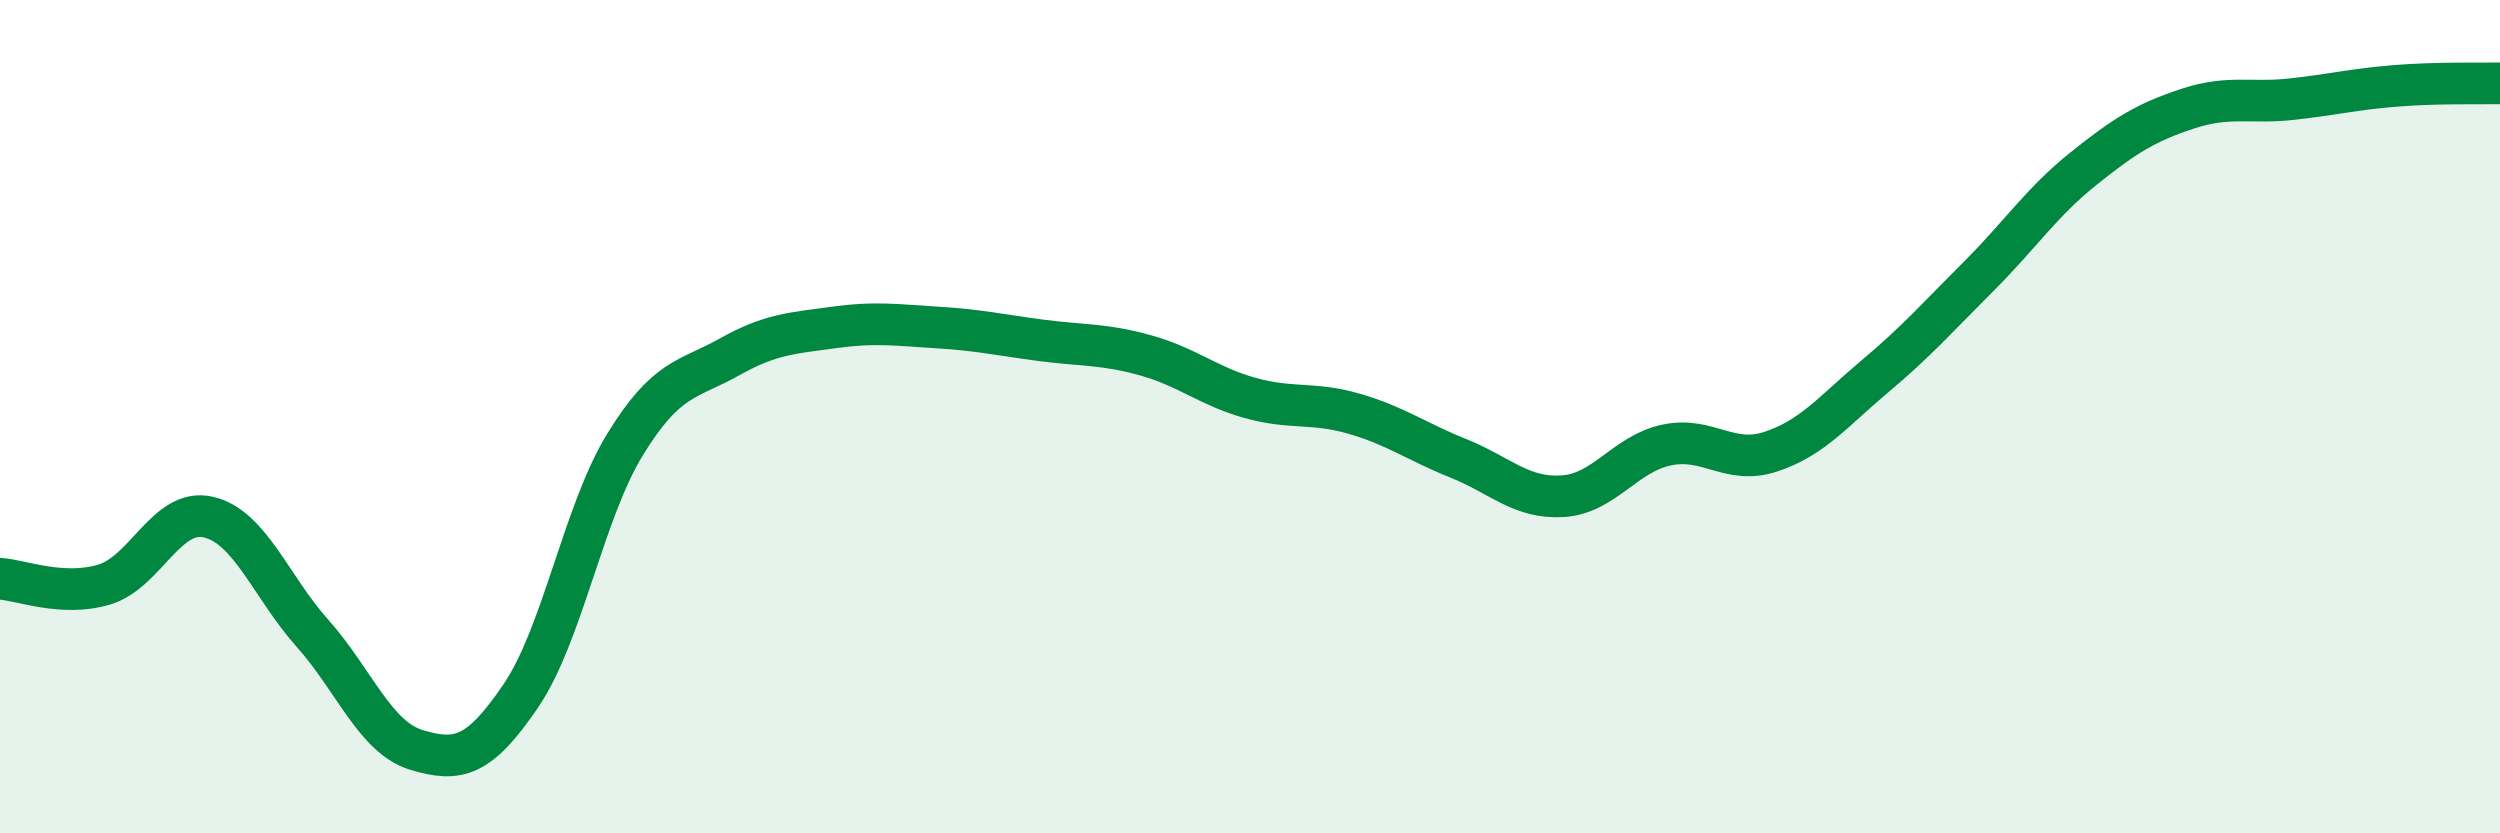
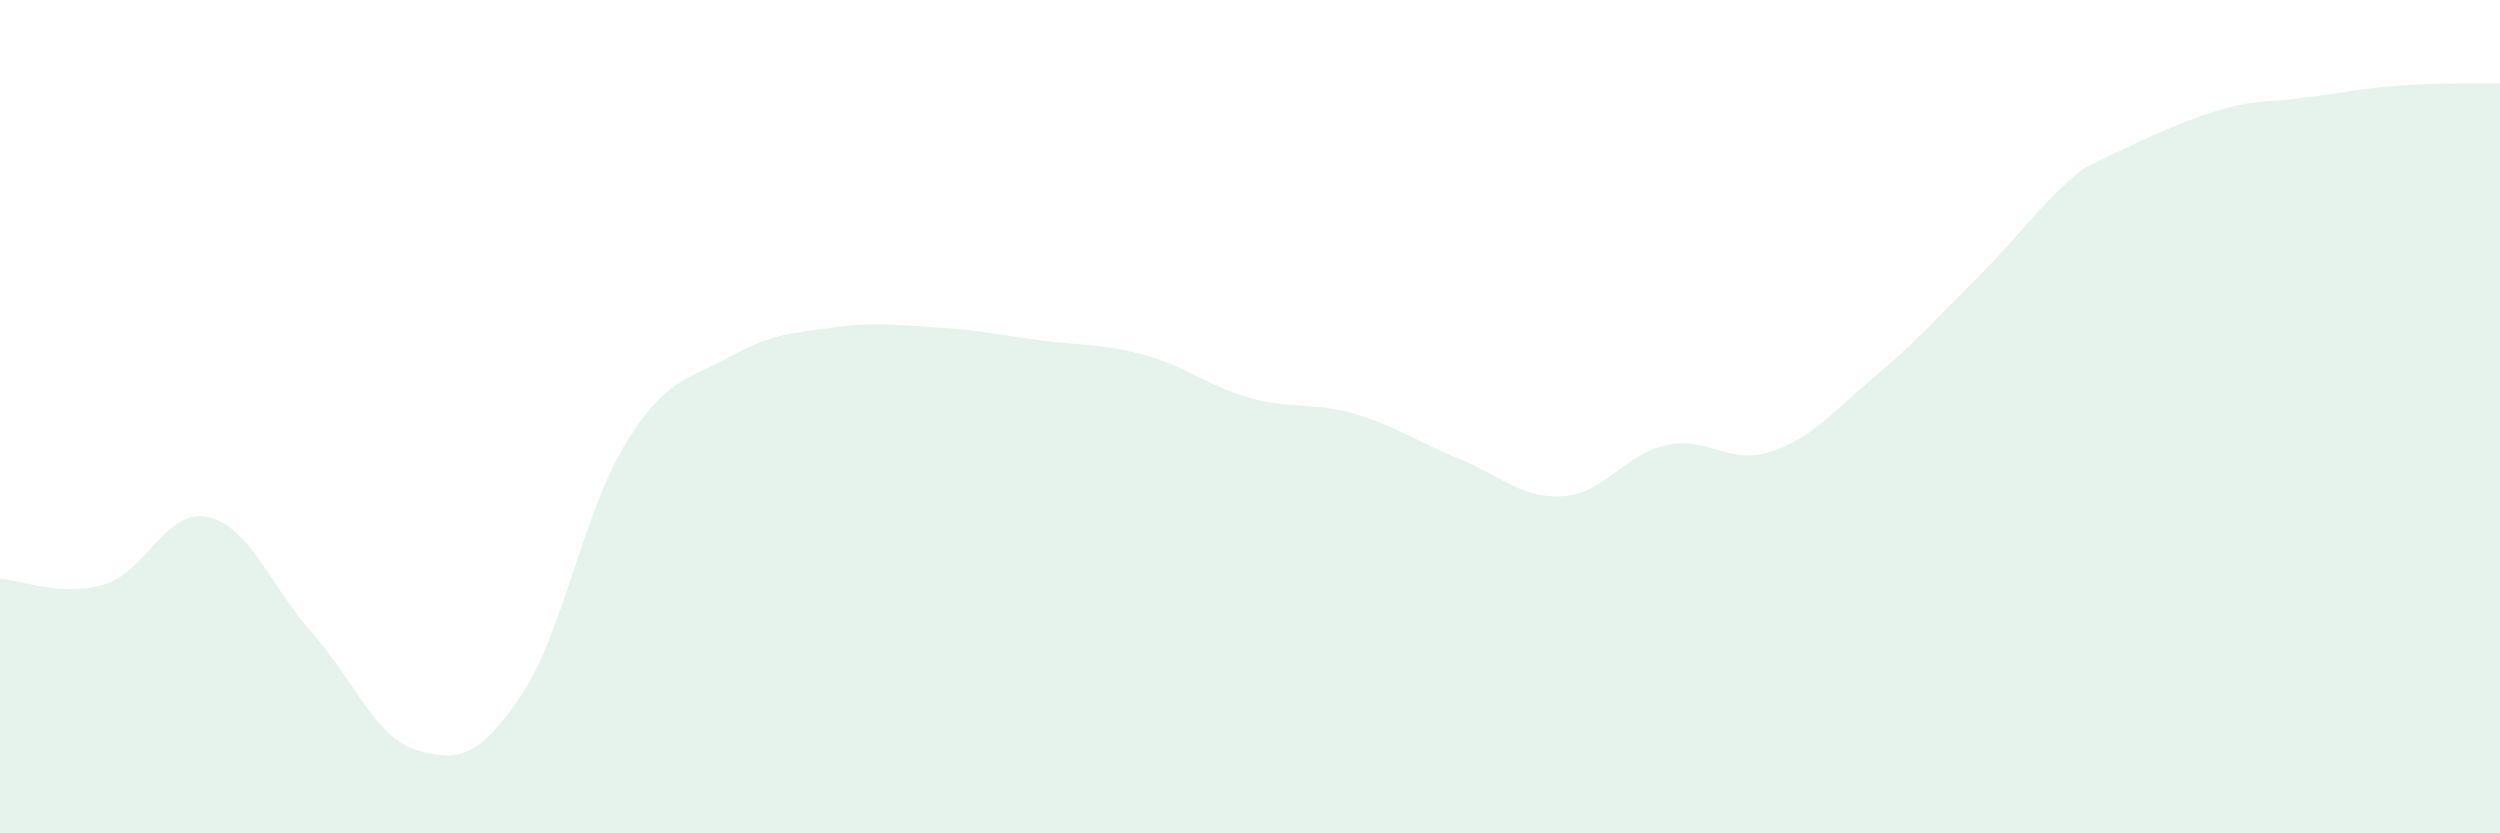
<svg xmlns="http://www.w3.org/2000/svg" width="60" height="20" viewBox="0 0 60 20">
-   <path d="M 0,13.89 C 0.5,13.92 1.5,14.33 2.5,14.03 C 3.5,13.73 4,12.18 5,12.41 C 6,12.64 6.5,14.08 7.5,15.2 C 8.5,16.32 9,17.7 10,18 C 11,18.3 11.5,18.17 12.5,16.7 C 13.5,15.23 14,12.3 15,10.67 C 16,9.04 16.5,9.13 17.5,8.57 C 18.5,8.01 19,8 20,7.86 C 21,7.72 21.5,7.8 22.5,7.86 C 23.5,7.92 24,8.04 25,8.17 C 26,8.3 26.5,8.25 27.5,8.53 C 28.5,8.81 29,9.27 30,9.55 C 31,9.83 31.5,9.64 32.5,9.93 C 33.5,10.22 34,10.6 35,11 C 36,11.4 36.5,11.97 37.5,11.91 C 38.5,11.85 39,10.89 40,10.68 C 41,10.47 41.5,11.17 42.5,10.84 C 43.5,10.51 44,9.87 45,9.03 C 46,8.19 46.5,7.62 47.5,6.62 C 48.5,5.62 49,4.85 50,4.05 C 51,3.25 51.5,2.94 52.5,2.61 C 53.5,2.28 54,2.49 55,2.38 C 56,2.27 56.5,2.14 57.5,2.06 C 58.5,1.98 59.5,2.01 60,2L60 20L0 20Z" fill="#008740" opacity="0.1" stroke-linecap="round" stroke-linejoin="round" />
-   <path d="M 0,13.89 C 0.5,13.92 1.5,14.33 2.5,14.03 C 3.5,13.73 4,12.18 5,12.41 C 6,12.64 6.5,14.08 7.5,15.2 C 8.5,16.32 9,17.7 10,18 C 11,18.3 11.5,18.17 12.5,16.7 C 13.5,15.23 14,12.3 15,10.67 C 16,9.04 16.5,9.13 17.5,8.57 C 18.5,8.01 19,8 20,7.86 C 21,7.72 21.5,7.8 22.5,7.86 C 23.5,7.92 24,8.04 25,8.17 C 26,8.3 26.5,8.25 27.5,8.53 C 28.5,8.81 29,9.27 30,9.55 C 31,9.83 31.5,9.64 32.5,9.93 C 33.5,10.22 34,10.6 35,11 C 36,11.4 36.5,11.97 37.5,11.91 C 38.5,11.85 39,10.89 40,10.68 C 41,10.47 41.5,11.17 42.5,10.84 C 43.5,10.51 44,9.87 45,9.03 C 46,8.19 46.5,7.62 47.5,6.62 C 48.5,5.62 49,4.85 50,4.05 C 51,3.25 51.5,2.94 52.5,2.61 C 53.5,2.28 54,2.49 55,2.38 C 56,2.27 56.5,2.14 57.5,2.06 C 58.5,1.98 59.5,2.01 60,2" stroke="#008740" stroke-width="1" fill="none" stroke-linecap="round" stroke-linejoin="round" />
+   <path d="M 0,13.89 C 0.5,13.92 1.5,14.33 2.5,14.03 C 3.5,13.73 4,12.18 5,12.41 C 6,12.64 6.5,14.08 7.5,15.2 C 8.5,16.32 9,17.7 10,18 C 11,18.3 11.5,18.17 12.5,16.7 C 13.5,15.23 14,12.3 15,10.67 C 16,9.04 16.5,9.13 17.5,8.57 C 18.5,8.01 19,8 20,7.86 C 21,7.72 21.5,7.8 22.5,7.86 C 23.5,7.92 24,8.04 25,8.17 C 26,8.3 26.5,8.25 27.5,8.53 C 28.5,8.81 29,9.27 30,9.55 C 31,9.83 31.5,9.64 32.5,9.93 C 33.5,10.22 34,10.6 35,11 C 36,11.4 36.5,11.97 37.5,11.91 C 38.5,11.85 39,10.89 40,10.68 C 41,10.47 41.5,11.17 42.5,10.84 C 43.5,10.51 44,9.87 45,9.03 C 46,8.19 46.5,7.62 47.5,6.62 C 48.5,5.62 49,4.85 50,4.05 C 53.5,2.28 54,2.49 55,2.38 C 56,2.27 56.5,2.14 57.5,2.06 C 58.5,1.98 59.5,2.01 60,2L60 20L0 20Z" fill="#008740" opacity="0.1" stroke-linecap="round" stroke-linejoin="round" />
</svg>